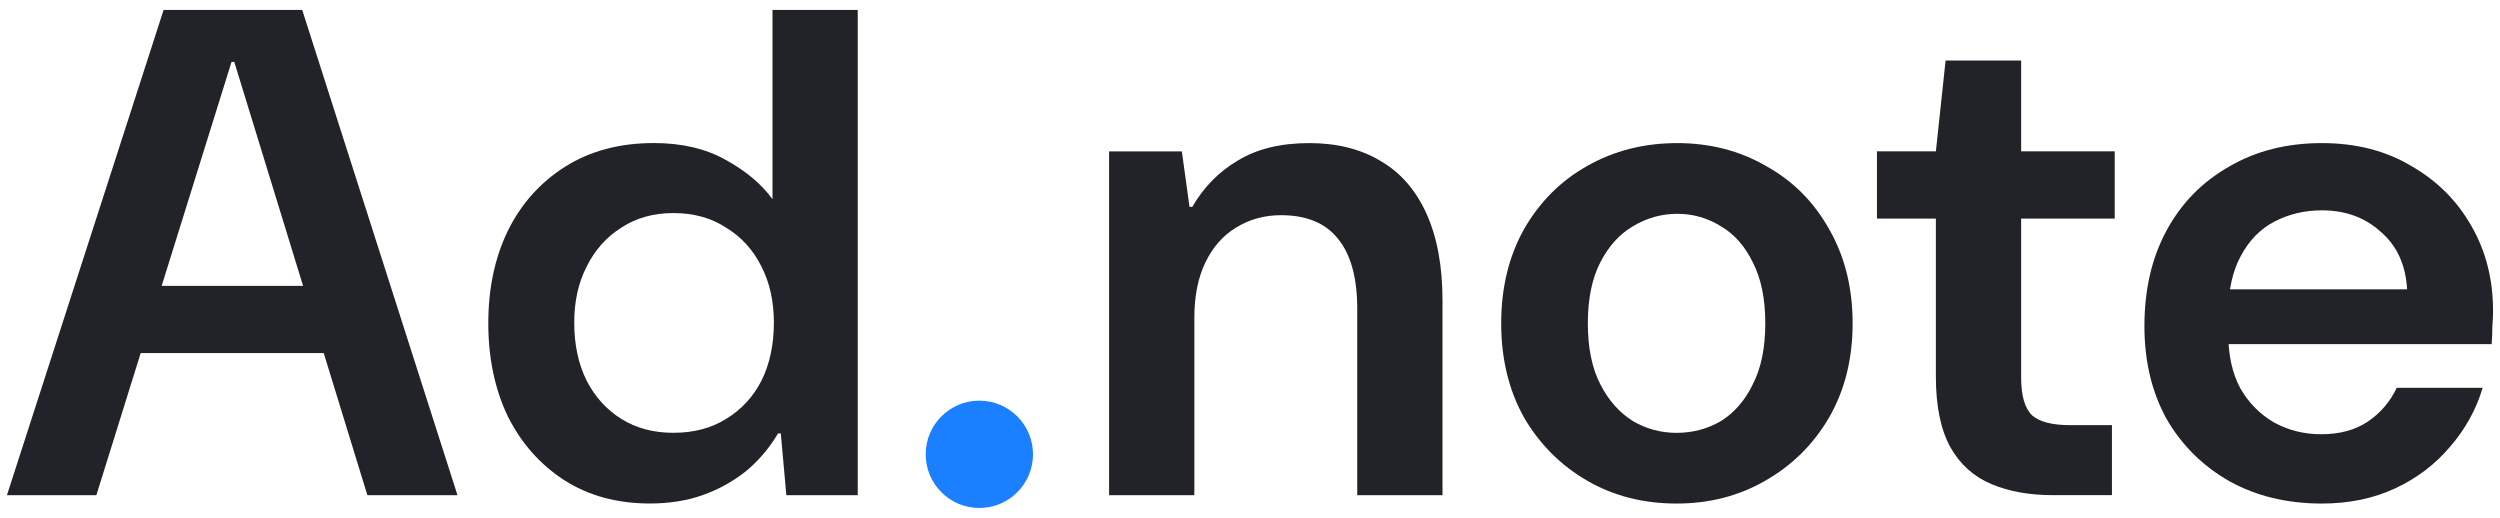
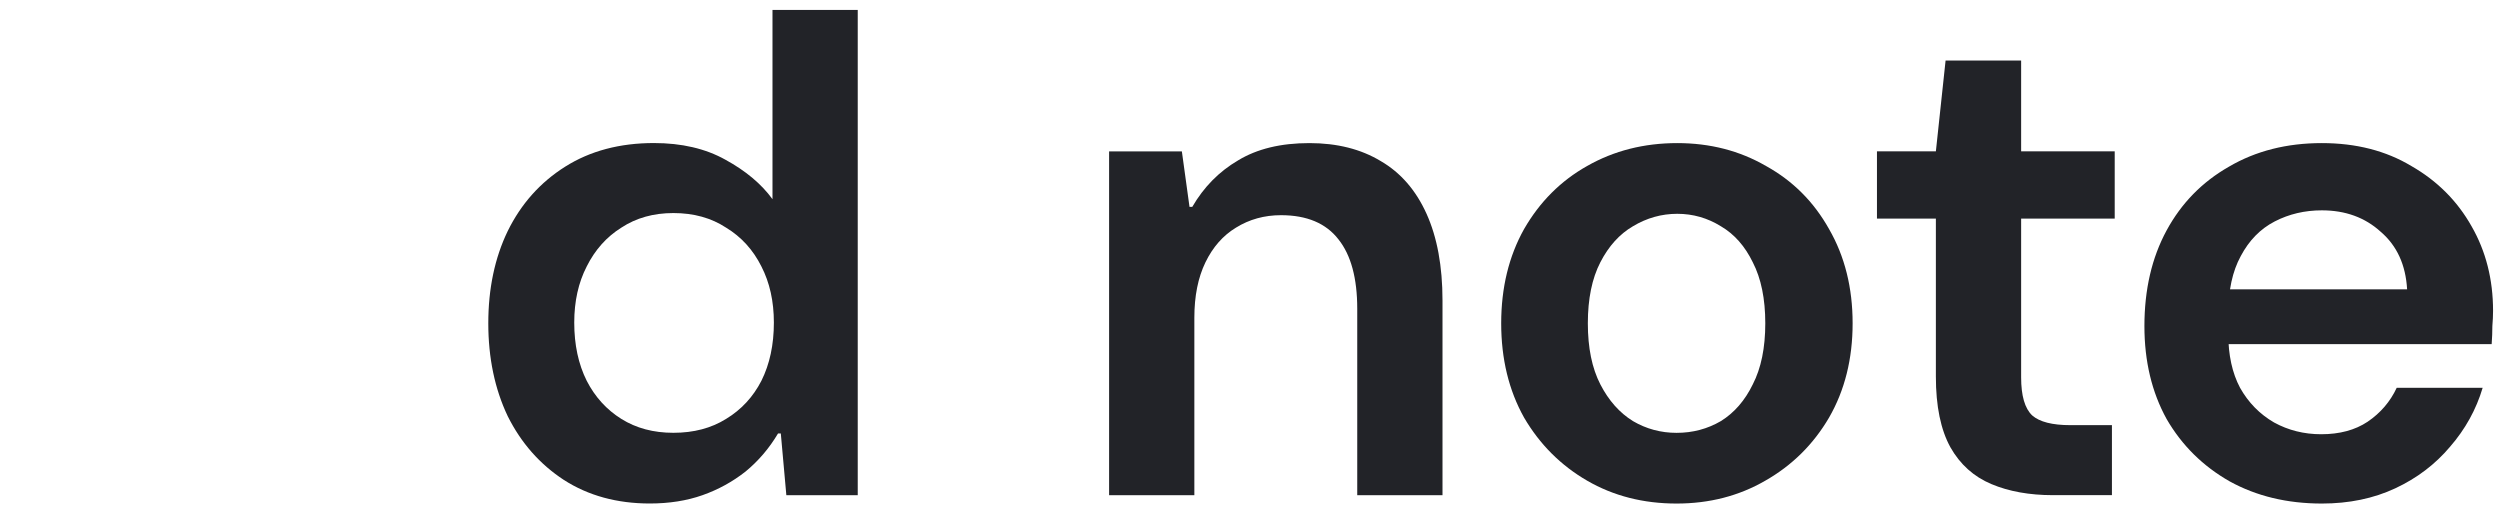
<svg xmlns="http://www.w3.org/2000/svg" width="251" height="52" viewBox="0 0 251 52" fill="none">
-   <ellipse cx="98.326" cy="45.613" rx="5.386" ry="5.387" fill="#1A80FF" />
  <path d="M233.114 50.556C229.634 50.556 226.549 49.814 223.858 48.329C221.167 46.798 219.057 44.711 217.526 42.066C216.041 39.375 215.299 36.266 215.299 32.74C215.299 29.075 216.041 25.874 217.526 23.136C219.01 20.399 221.098 18.265 223.789 16.733C226.48 15.156 229.588 14.367 233.114 14.367C236.547 14.367 239.54 15.133 242.091 16.664C244.689 18.149 246.707 20.167 248.146 22.719C249.584 25.224 250.303 28.054 250.303 31.209C250.303 31.673 250.28 32.184 250.233 32.74C250.233 33.297 250.21 33.9 250.164 34.55H221.492V29.052H241.674C241.534 26.593 240.653 24.667 239.029 23.275C237.452 21.837 235.48 21.118 233.114 21.118C231.397 21.118 229.82 21.489 228.382 22.232C226.944 22.974 225.807 24.134 224.972 25.711C224.137 27.242 223.719 29.168 223.719 31.488V33.506C223.719 35.64 224.113 37.45 224.902 38.934C225.737 40.419 226.874 41.579 228.312 42.414C229.75 43.203 231.328 43.597 233.044 43.597C234.9 43.597 236.454 43.179 237.707 42.344C239.006 41.463 239.98 40.326 240.63 38.934H249.259C248.61 41.115 247.519 43.087 245.988 44.85C244.504 46.613 242.671 48.005 240.491 49.025C238.31 50.046 235.851 50.556 233.114 50.556Z" fill="#222328" />
  <path d="M206.123 49.714C203.757 49.714 201.693 49.343 199.93 48.6C198.167 47.858 196.798 46.629 195.824 44.912C194.849 43.149 194.362 40.783 194.362 37.813V21.946H188.447V15.195H194.362L195.337 6.078H202.922V15.195H212.317V21.946H202.922V37.883C202.922 39.739 203.293 41.015 204.035 41.711C204.778 42.36 206.054 42.685 207.863 42.685H212.038V49.714H206.123Z" fill="#222328" />
  <path d="M168.327 50.556C164.987 50.556 161.994 49.791 159.35 48.26C156.705 46.729 154.594 44.618 153.017 41.927C151.486 39.189 150.72 36.034 150.72 32.462C150.72 28.889 151.486 25.734 153.017 22.997C154.594 20.26 156.705 18.149 159.35 16.664C162.041 15.133 165.056 14.367 168.397 14.367C171.691 14.367 174.66 15.133 177.304 16.664C179.995 18.149 182.106 20.26 183.637 22.997C185.215 25.734 186.003 28.889 186.003 32.462C186.003 36.034 185.215 39.189 183.637 41.927C182.06 44.618 179.926 46.729 177.235 48.26C174.59 49.791 171.621 50.556 168.327 50.556ZM168.327 43.458C169.951 43.458 171.435 43.063 172.781 42.275C174.126 41.44 175.193 40.21 175.982 38.586C176.817 36.962 177.235 34.921 177.235 32.462C177.235 30.003 176.817 27.961 175.982 26.338C175.193 24.714 174.126 23.507 172.781 22.719C171.435 21.884 169.974 21.466 168.397 21.466C166.819 21.466 165.335 21.884 163.943 22.719C162.597 23.507 161.507 24.714 160.672 26.338C159.837 27.961 159.419 30.003 159.419 32.462C159.419 34.921 159.837 36.962 160.672 38.586C161.507 40.21 162.597 41.44 163.943 42.275C165.288 43.063 166.75 43.458 168.327 43.458Z" fill="#222328" />
  <path d="M111.353 49.721V15.202H118.66L119.426 20.77H119.704C120.864 18.775 122.395 17.221 124.297 16.107C126.199 14.947 128.589 14.367 131.465 14.367C134.249 14.367 136.638 14.97 138.633 16.177C140.628 17.337 142.159 19.1 143.226 21.466C144.293 23.832 144.827 26.732 144.827 30.165V49.721H136.267V31C136.267 27.938 135.641 25.618 134.388 24.041C133.135 22.417 131.21 21.605 128.612 21.605C126.942 21.605 125.434 22.023 124.088 22.858C122.789 23.647 121.769 24.806 121.026 26.338C120.284 27.869 119.913 29.724 119.913 31.905V49.721H111.353Z" fill="#222328" />
  <path d="M65.24 50.551C61.946 50.551 59.069 49.763 56.611 48.185C54.198 46.608 52.319 44.474 50.974 41.782C49.675 39.045 49.025 35.937 49.025 32.457C49.025 28.977 49.675 25.892 50.974 23.201C52.319 20.463 54.245 18.306 56.75 16.729C59.255 15.151 62.224 14.362 65.657 14.362C68.441 14.362 70.83 14.919 72.825 16.032C74.867 17.146 76.444 18.468 77.558 19.999V1H86.117V49.716H78.949L78.393 43.522H78.114C77.233 45.007 76.142 46.283 74.844 47.35C73.544 48.371 72.106 49.16 70.529 49.716C68.951 50.273 67.189 50.551 65.24 50.551ZM67.606 43.453C69.647 43.453 71.41 42.989 72.895 42.061C74.426 41.133 75.609 39.857 76.444 38.233C77.279 36.563 77.697 34.614 77.697 32.387C77.697 30.253 77.279 28.374 76.444 26.75C75.609 25.08 74.426 23.781 72.895 22.853C71.41 21.878 69.647 21.391 67.606 21.391C65.611 21.391 63.871 21.878 62.387 22.853C60.902 23.781 59.742 25.08 58.907 26.75C58.072 28.374 57.654 30.253 57.654 32.387C57.654 34.614 58.072 36.563 58.907 38.233C59.742 39.857 60.902 41.133 62.387 42.061C63.871 42.989 65.611 43.453 67.606 43.453Z" fill="#222328" />
-   <path d="M0.697 49.716L16.425 1H30.343L45.931 49.716H36.885L23.523 6.22H23.245L9.674 49.716H0.697ZM8.63 35.449L10.927 28.699H35.075L37.302 35.449H8.63Z" fill="#222328" />
</svg>